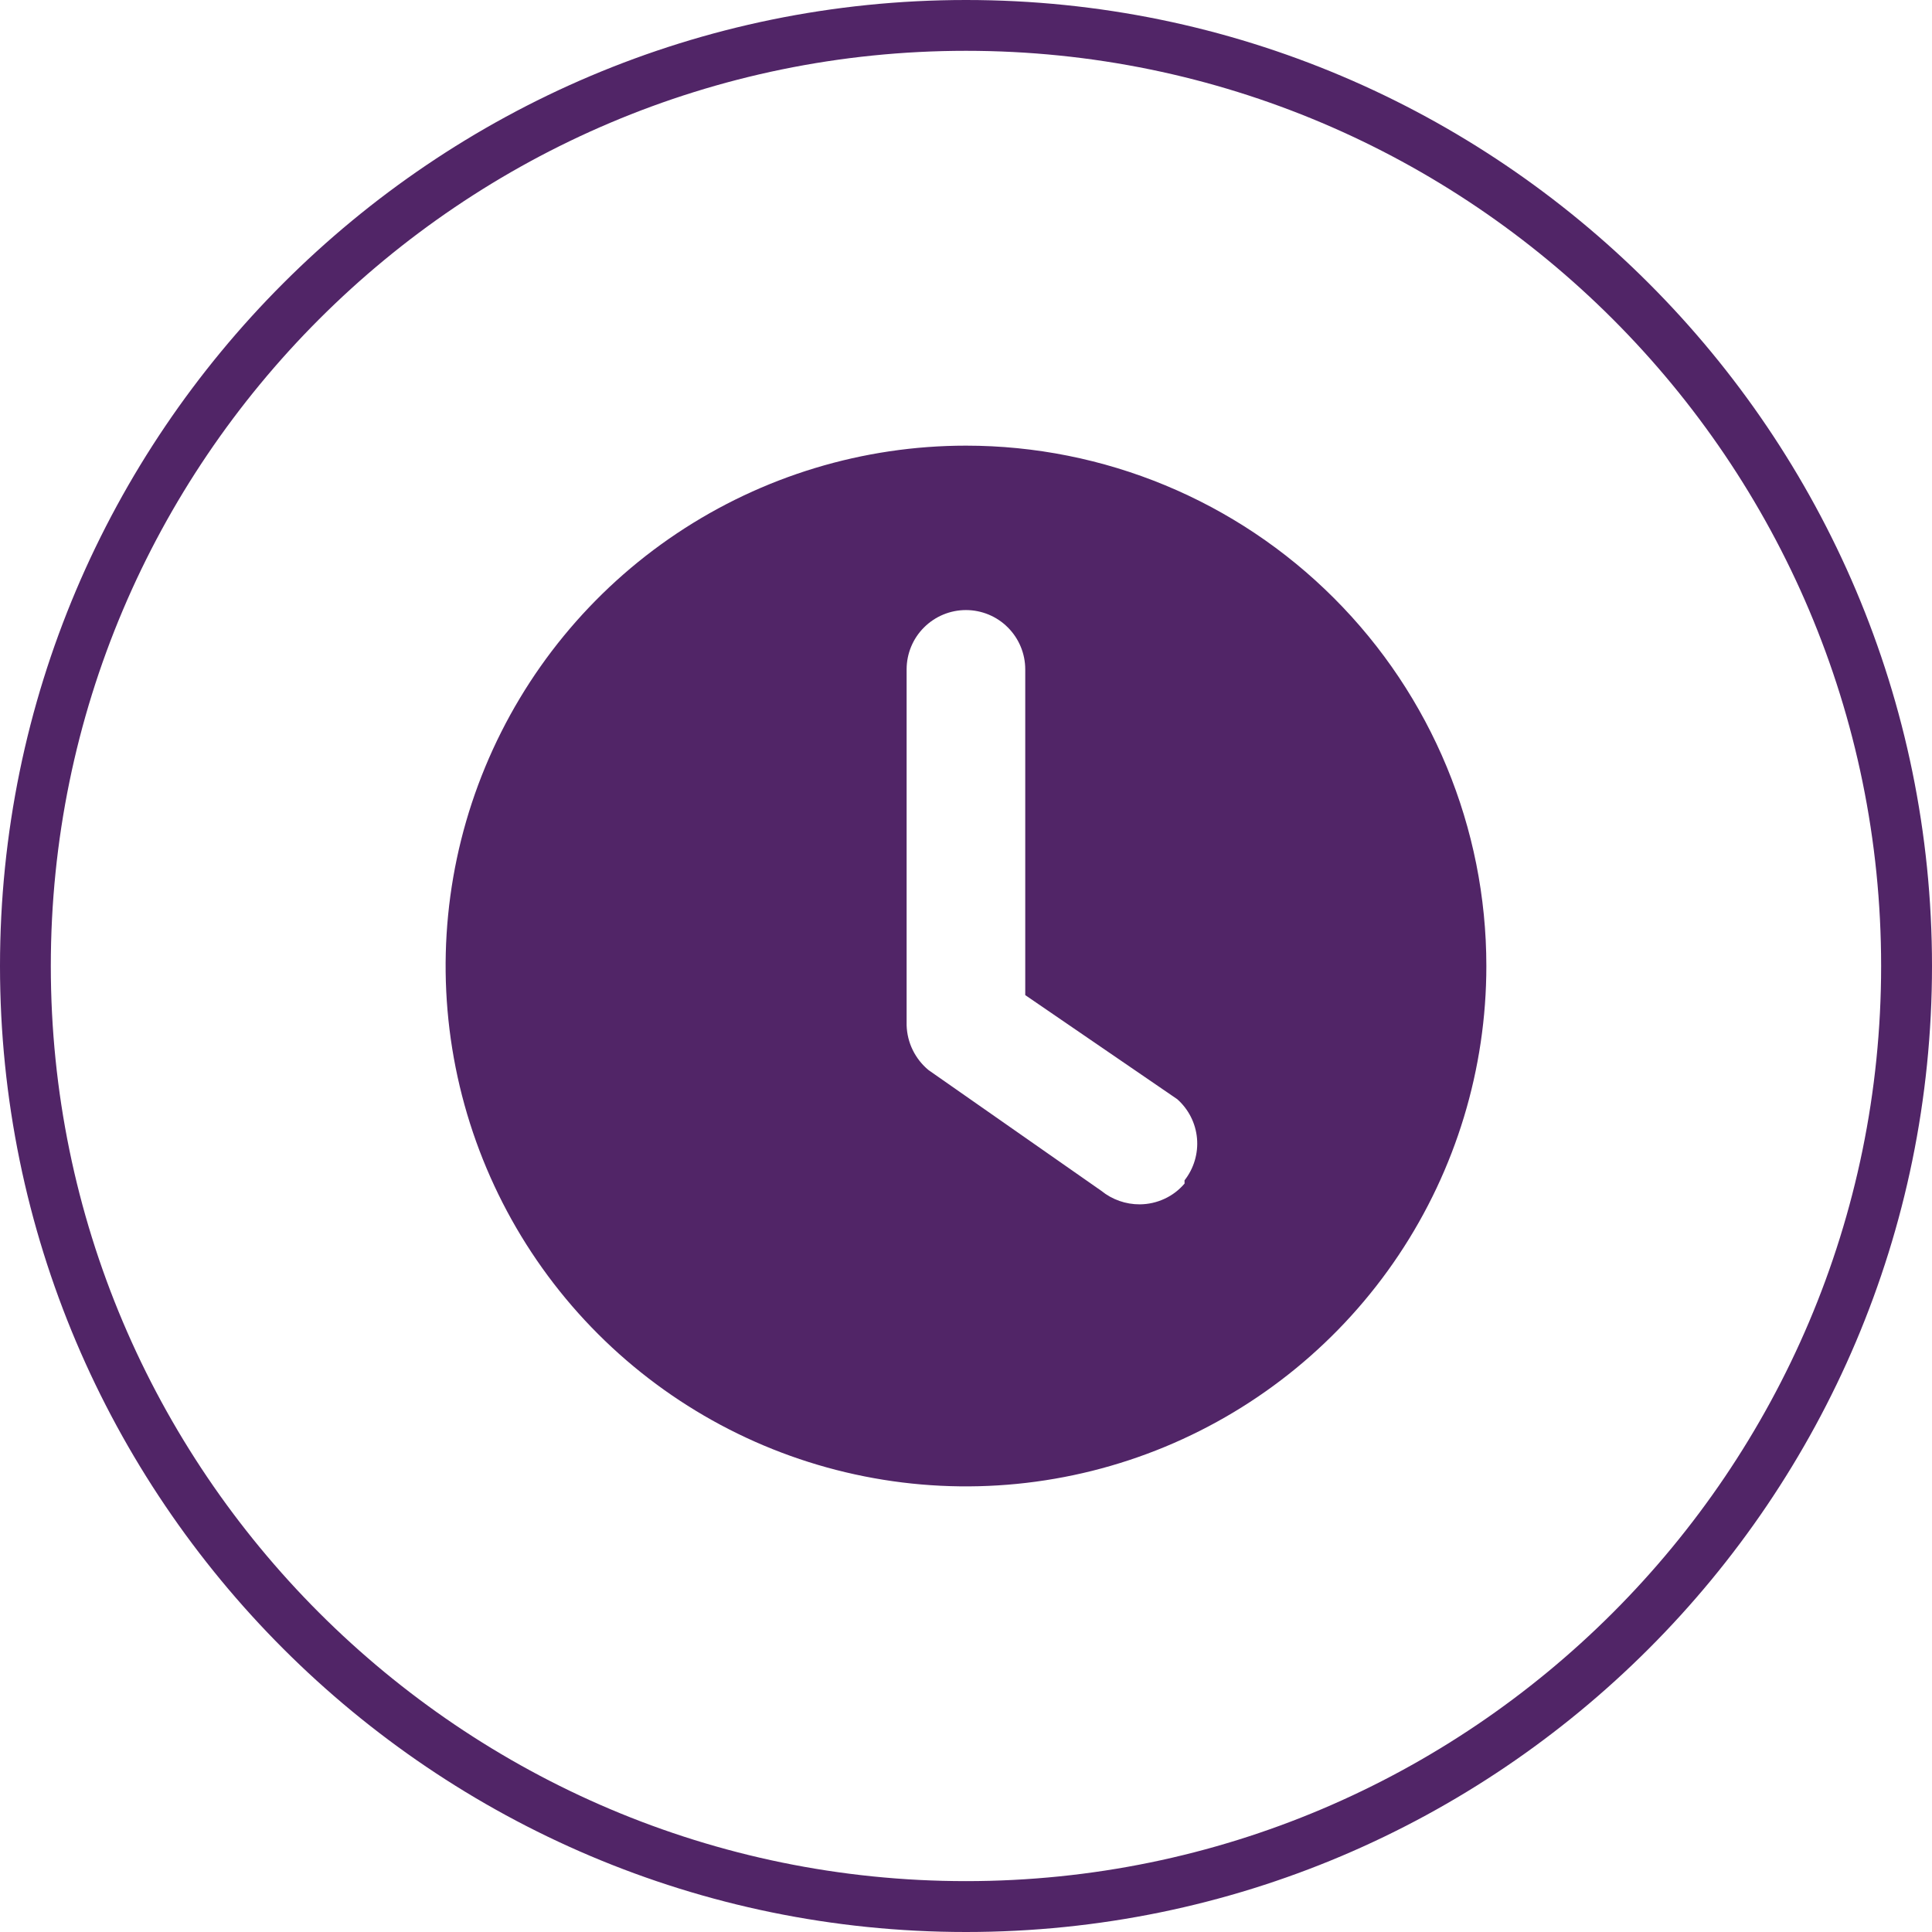
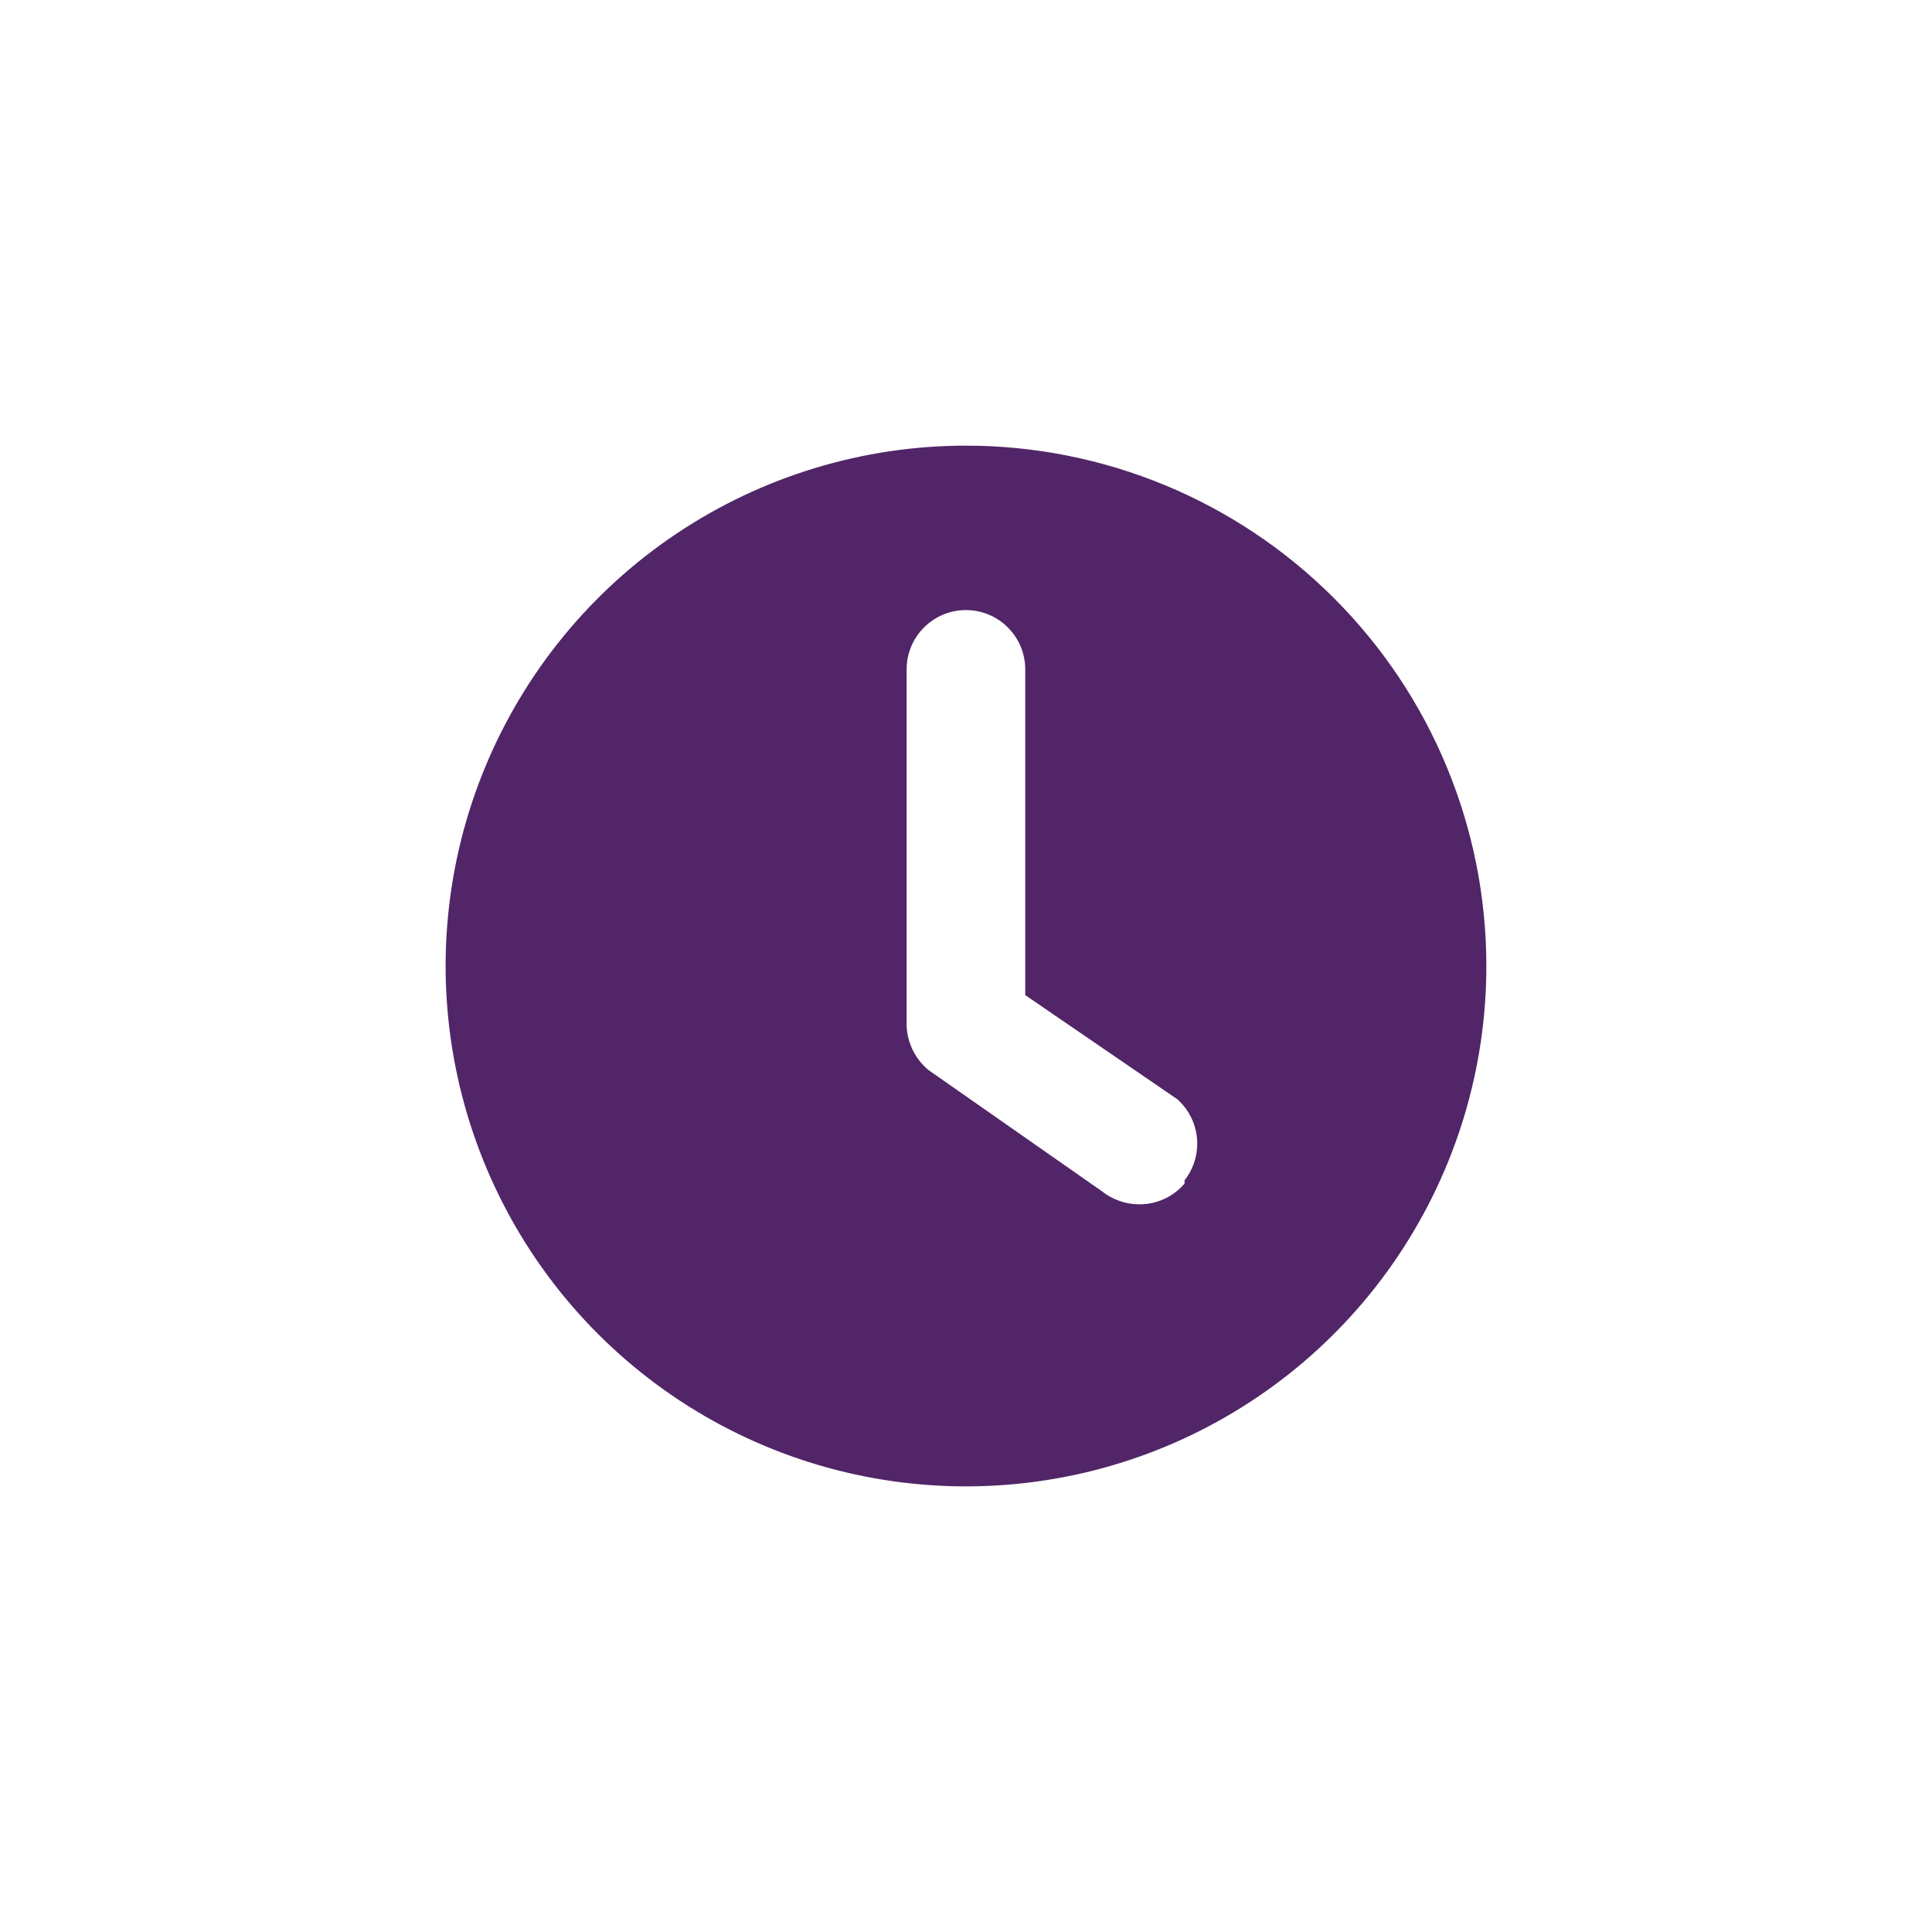
<svg xmlns="http://www.w3.org/2000/svg" version="1.1" id="Layer_1" x="0px" y="0px" viewBox="0 0 30 30" style="enable-background:new 0 0 30 30;" xml:space="preserve">
  <style type="text/css">
	.st0{fill:#512567;}
</style>
  <g>
-     <path class="st0" d="M15,30C6.729,30,0,23.271,0,15C0,6.729,6.729,0,15,0c8.271,0,15,6.729,15,15C30,23.271,23.271,30,15,30z    M15,0.789C7.164,0.789,0.789,7.164,0.789,15c0,7.835,6.375,14.21,14.211,14.21c7.835,0,14.21-6.375,14.21-14.21   C29.211,7.164,22.836,0.789,15,0.789z" />
    <path class="st0" d="M15,6.92c-1.598,0-3.16,0.474-4.489,1.362c-1.329,0.888-2.364,2.15-2.976,3.626s-0.772,3.101-0.46,4.669   c0.312,1.567,1.081,3.007,2.211,4.137c1.13,1.13,2.57,1.9,4.137,2.211c1.567,0.312,3.192,0.152,4.669-0.46   c1.476-0.612,2.738-1.647,3.626-2.976c0.888-1.329,1.362-2.891,1.362-4.489c0-2.143-0.851-4.198-2.367-5.713   C19.198,7.771,17.143,6.92,15,6.92L15,6.92z M18.394,18.378c-0.086,0.101-0.192,0.182-0.312,0.237   c-0.12,0.056-0.251,0.085-0.383,0.086c-0.218,0.001-0.429-0.073-0.598-0.21l-2.683-1.875c-0.103-0.085-0.186-0.191-0.245-0.311   c-0.059-0.12-0.091-0.251-0.095-0.384v-5.527c0-0.244,0.097-0.479,0.27-0.651c0.173-0.173,0.407-0.27,0.651-0.27   c0.244,0,0.479,0.097,0.651,0.27c0.173,0.173,0.27,0.407,0.27,0.651v5.058l2.36,1.616c0.176,0.156,0.286,0.373,0.307,0.608   c0.021,0.234-0.049,0.468-0.194,0.653L18.394,18.378z" />
  </g>
</svg>